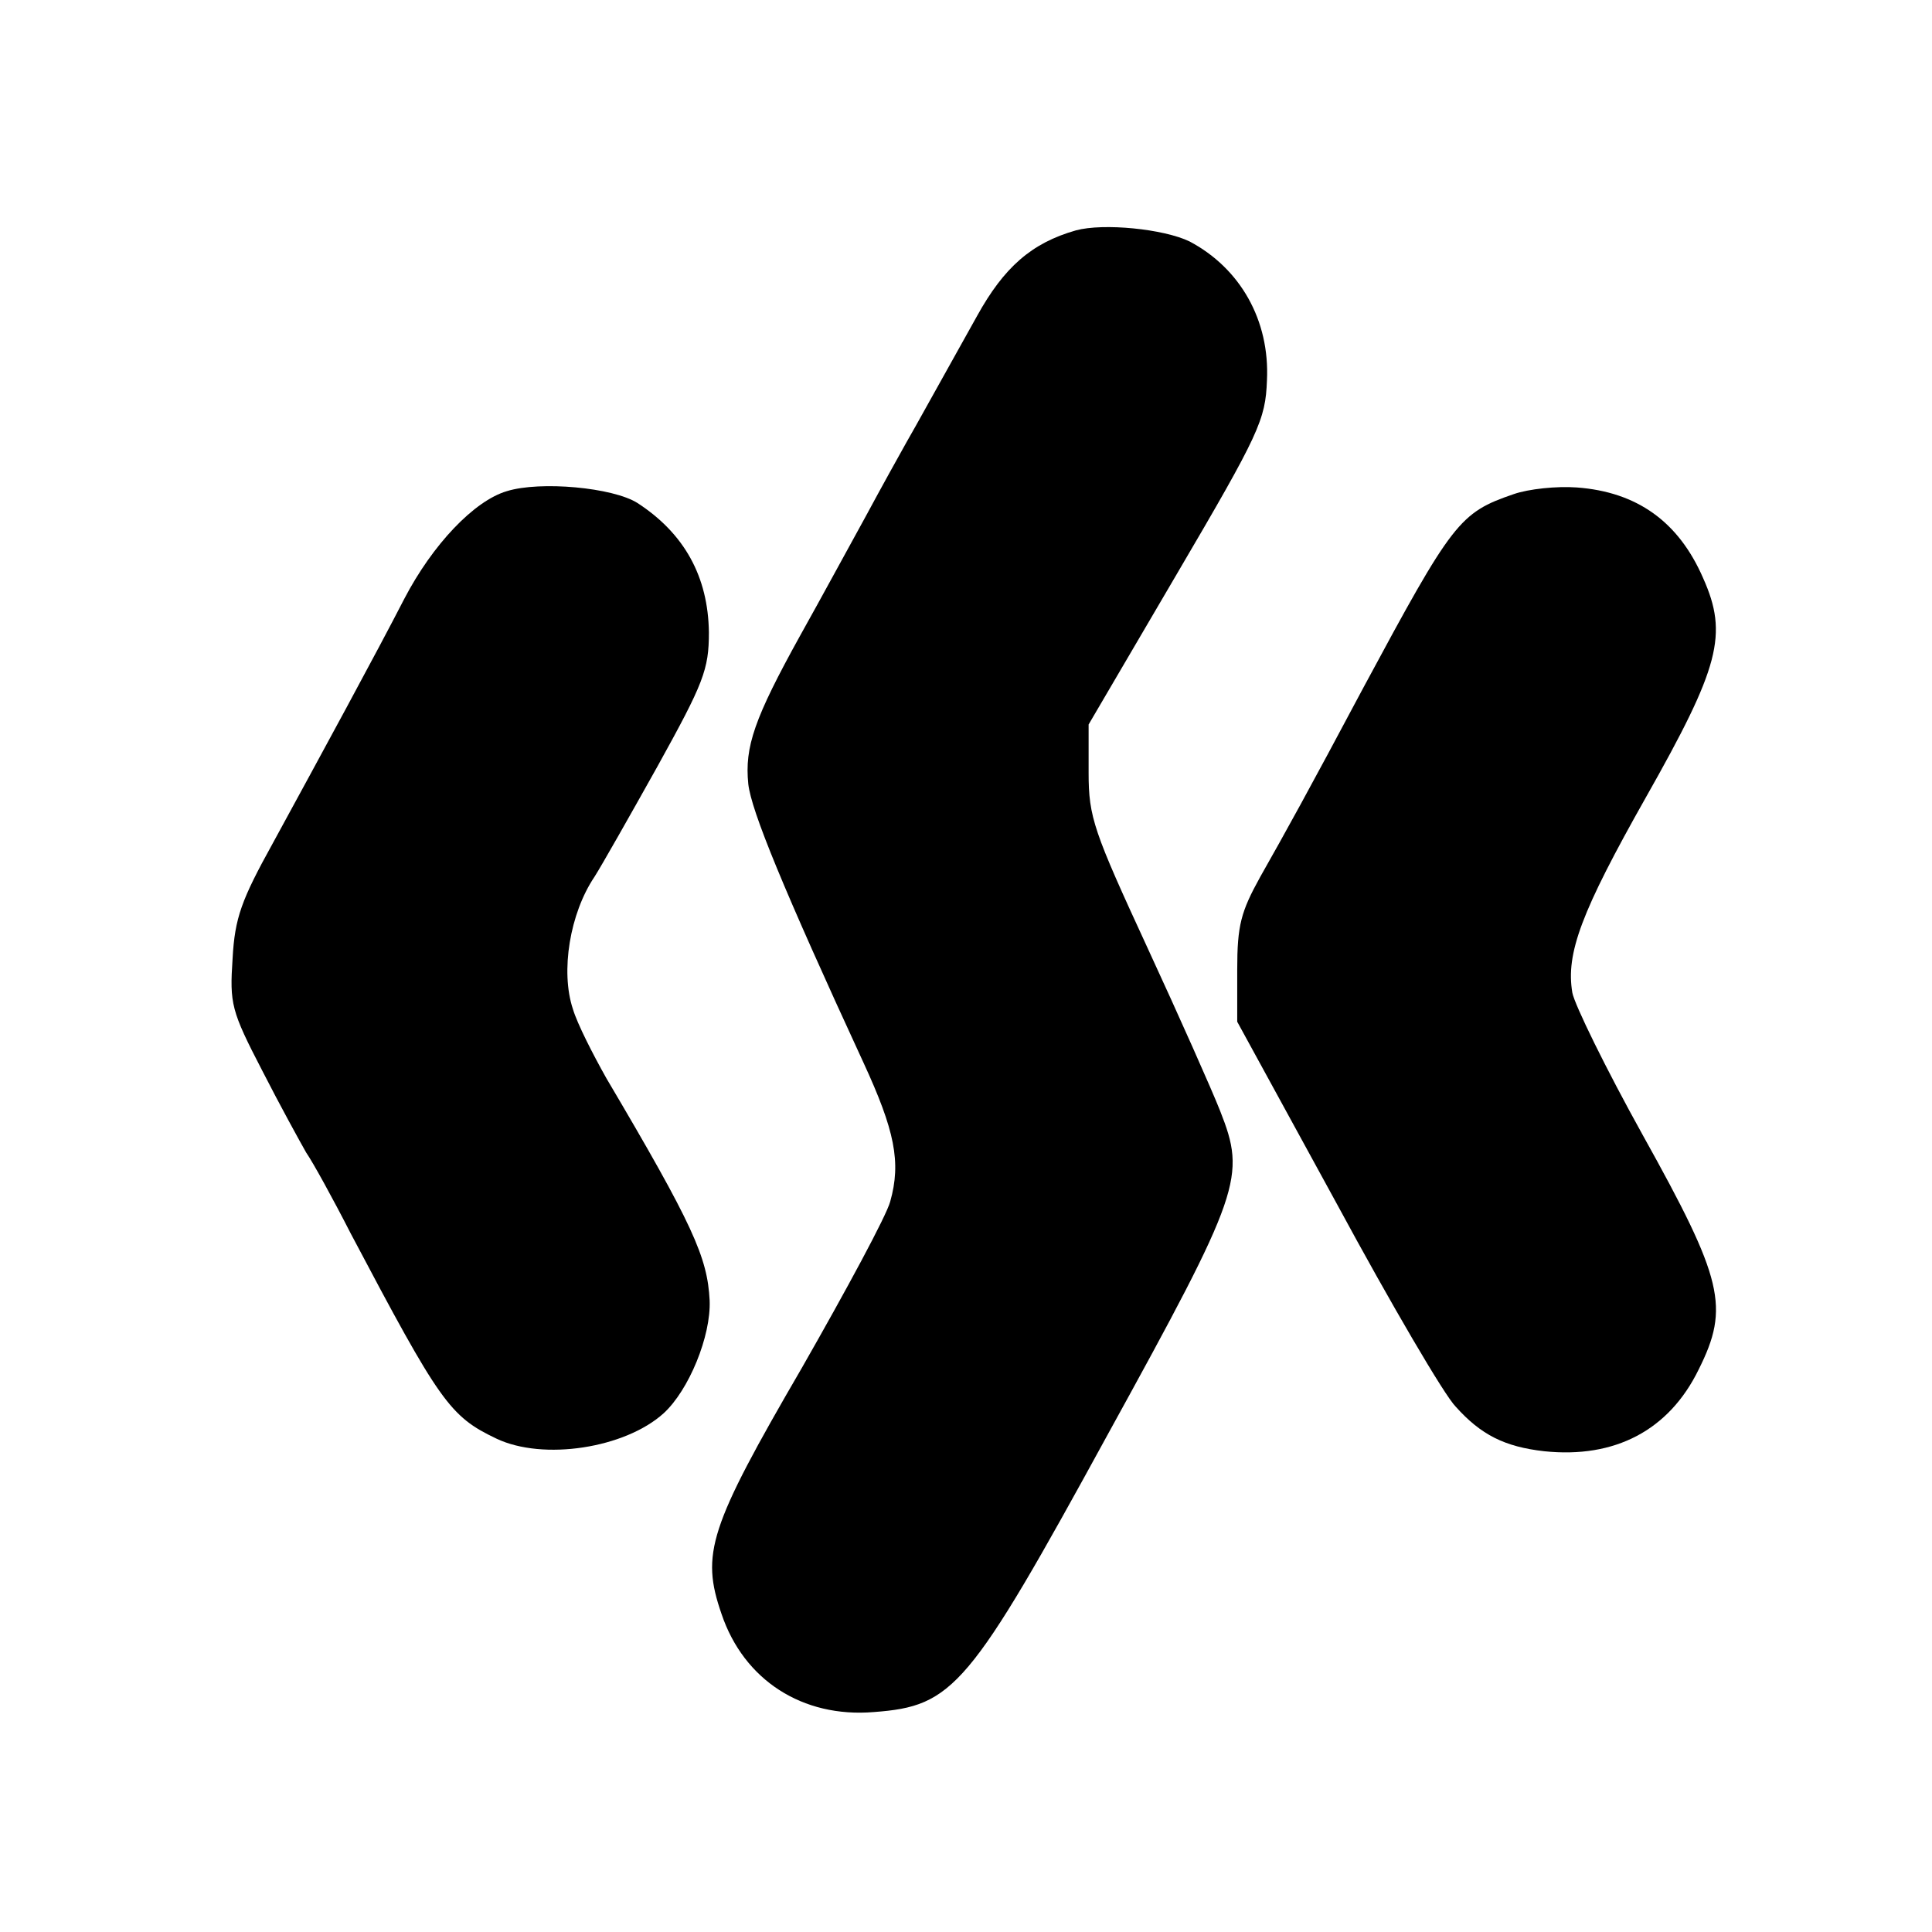
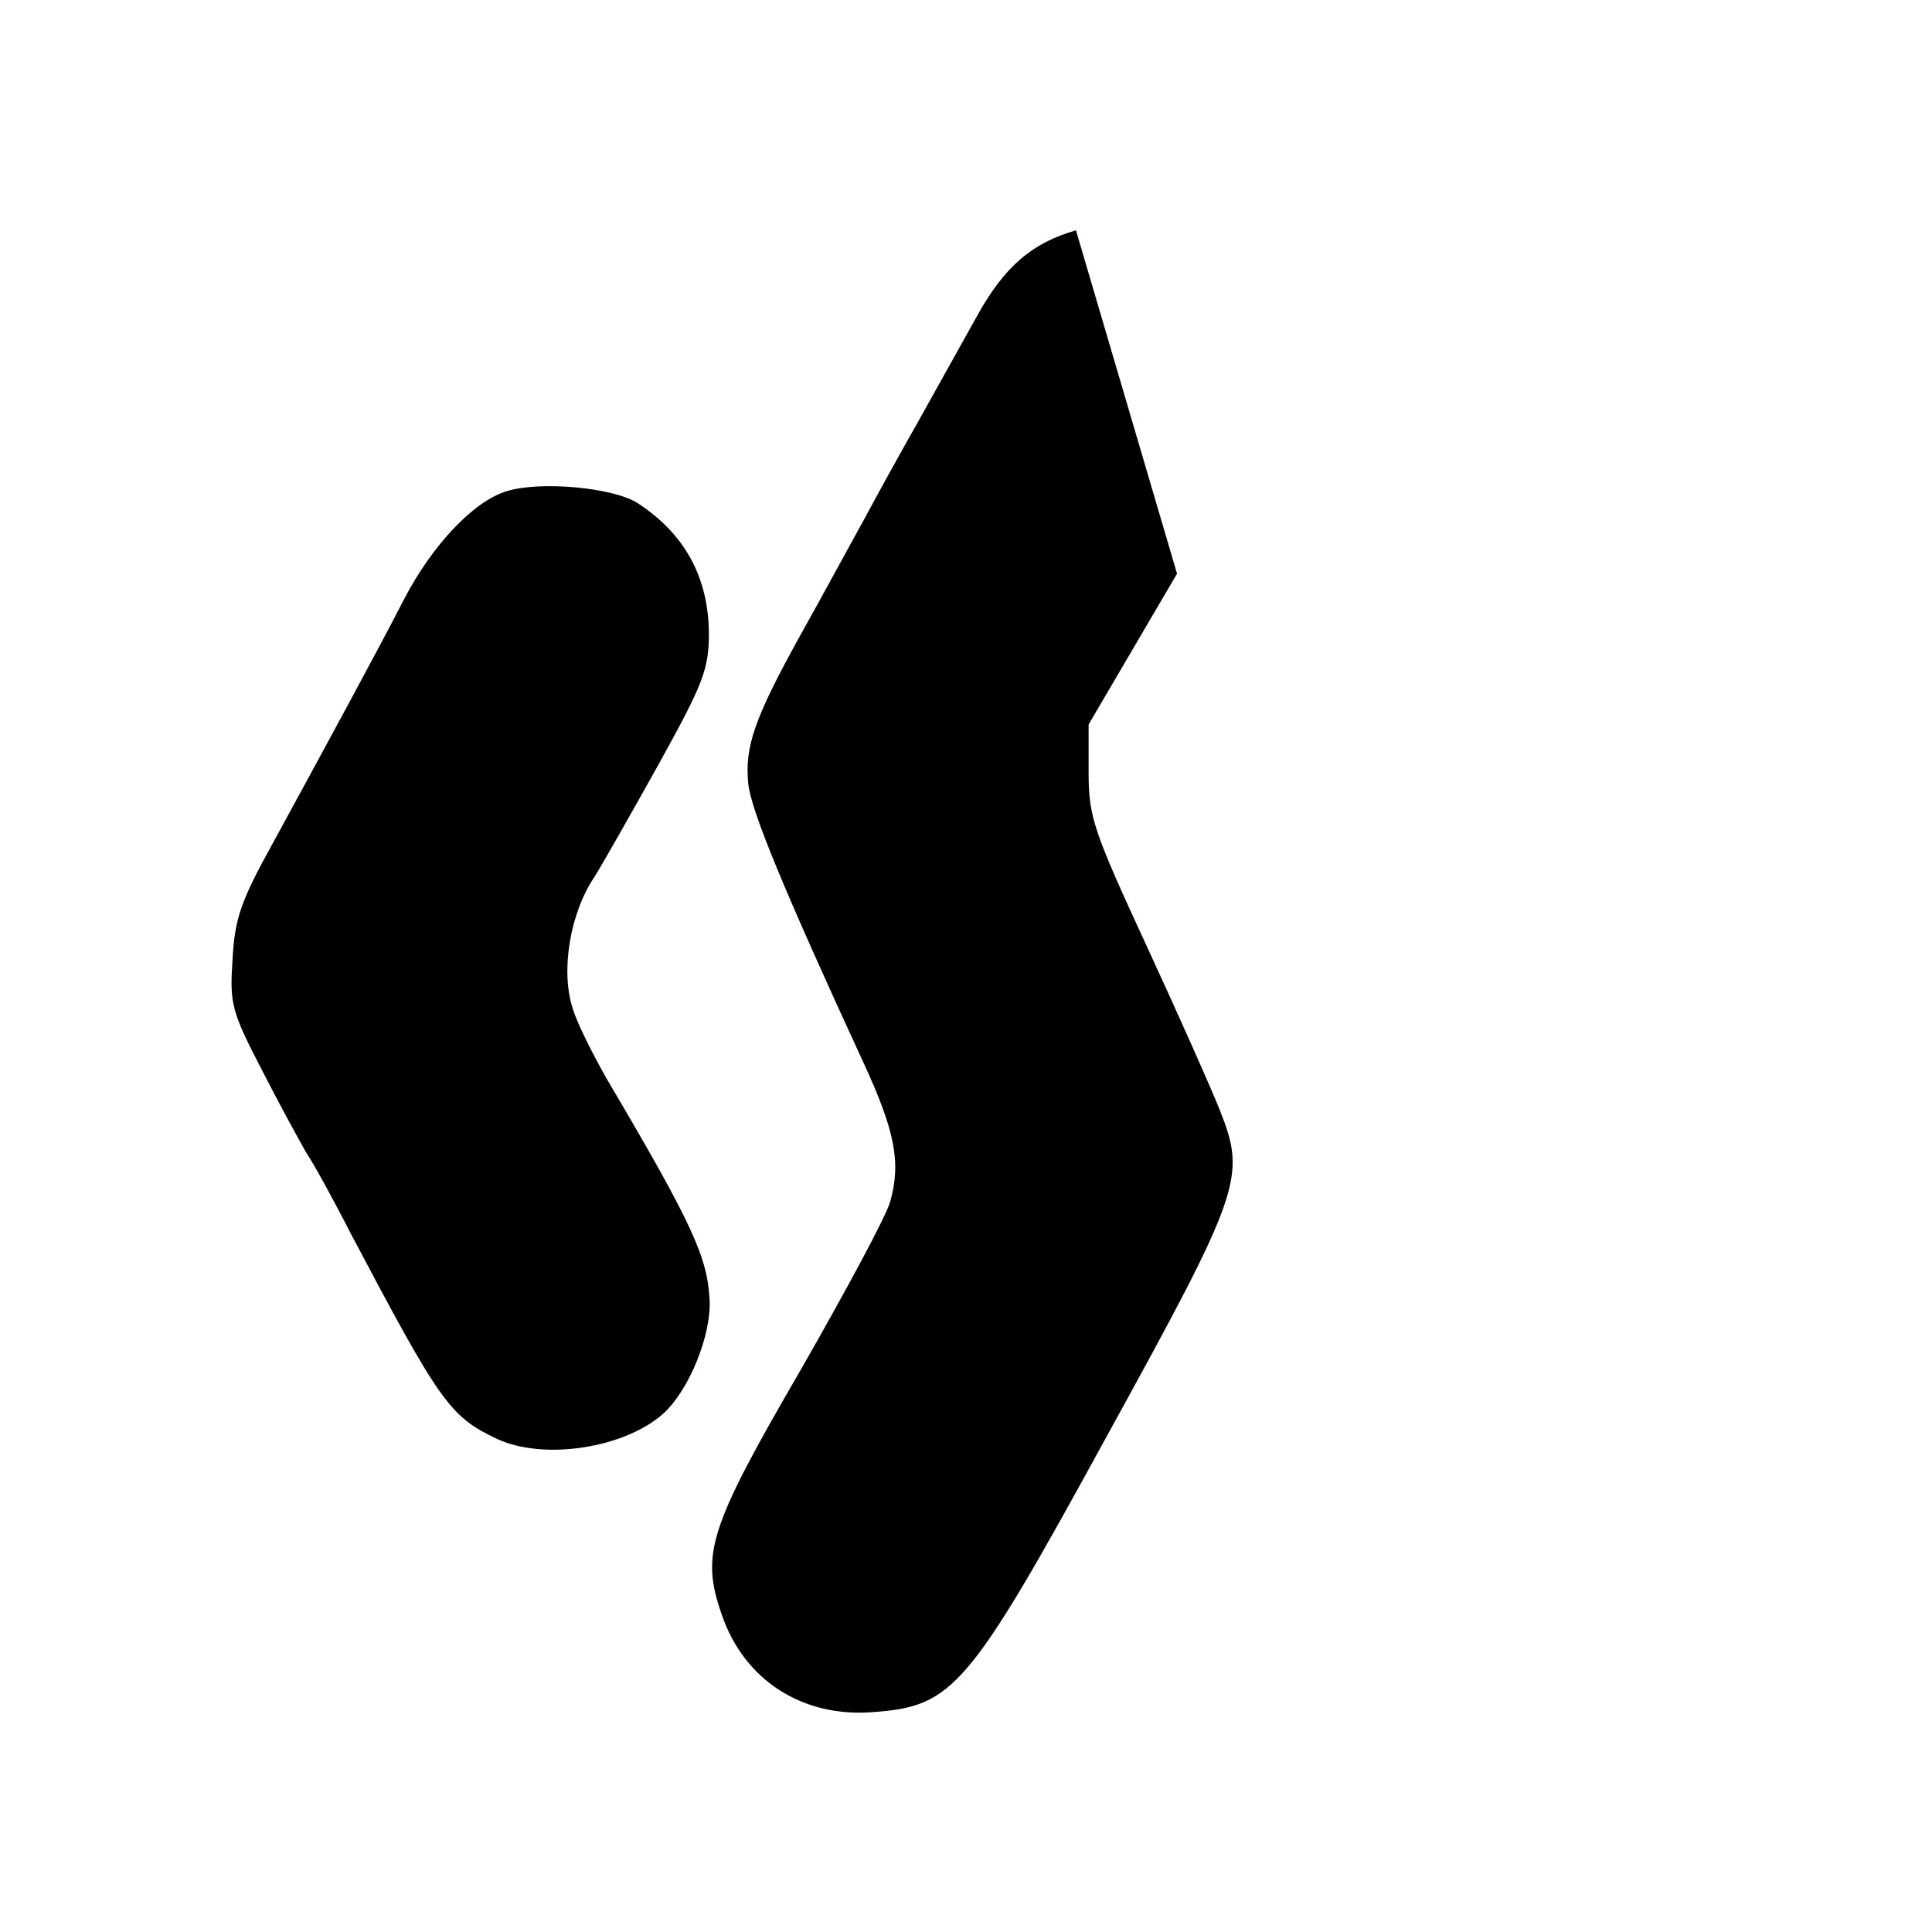
<svg xmlns="http://www.w3.org/2000/svg" version="1.0" width="260pt" height="260pt" viewBox="0 0 260 260" preserveAspectRatio="xMidYMid meet">
  <g transform="translate(0,260) scale(0.1,-0.1)" fill="#000000" stroke="none">
-     <path d="M1448 2290 c-60 -17 -97 -50 -133 -115 -61 -109 -80 -144 -95 -170 -9 -16 -34 -61 -55 -100 -21 -38 -60 -110 -88 -160 -62 -112 -75 -150 -70 -200 4 -36 47 -141 155 -375 42 -91 51 -134 36 -187 -5 -19 -59 -119 -119 -224 -125 -215 -136 -250 -108 -331 30 -89 109 -140 205 -132 107 8 128 32 315 374 180 327 186 346 151 435 -11 28 -55 127 -98 220 -72 156 -79 175 -79 235 l0 65 119 203 c111 189 119 207 121 260 4 81 -36 151 -104 187 -35 17 -116 25 -153 15z" />
+     <path d="M1448 2290 c-60 -17 -97 -50 -133 -115 -61 -109 -80 -144 -95 -170 -9 -16 -34 -61 -55 -100 -21 -38 -60 -110 -88 -160 -62 -112 -75 -150 -70 -200 4 -36 47 -141 155 -375 42 -91 51 -134 36 -187 -5 -19 -59 -119 -119 -224 -125 -215 -136 -250 -108 -331 30 -89 109 -140 205 -132 107 8 128 32 315 374 180 327 186 346 151 435 -11 28 -55 127 -98 220 -72 156 -79 175 -79 235 l0 65 119 203 z" />
    <path d="M682 1939 c-44 -13 -100 -72 -138 -145 -37 -72 -111 -208 -177 -329 -42 -76 -51 -100 -54 -155 -4 -61 -2 -70 40 -151 24 -47 51 -96 59 -110 9 -13 36 -62 60 -109 120 -227 133 -246 196 -276 63 -30 173 -13 225 34 34 31 64 104 62 152 -3 58 -22 101 -139 299 -18 32 -39 73 -45 93 -17 51 -4 129 29 178 9 14 47 81 85 149 62 112 69 130 69 180 -1 75 -33 133 -96 174 -33 21 -131 30 -176 16z" />
-     <path d="M2037 1935 c-73 -25 -82 -37 -202 -260 -74 -139 -105 -195 -139 -255 -26 -47 -31 -65 -31 -125 l0 -70 134 -245 c73 -135 145 -258 160 -273 34 -38 66 -54 119 -60 95 -10 168 28 208 110 42 84 33 121 -75 315 -50 90 -92 176 -95 192 -9 53 12 109 99 263 99 175 111 219 77 295 -33 76 -89 116 -170 122 -27 2 -65 -2 -85 -9z" />
  </g>
</svg>